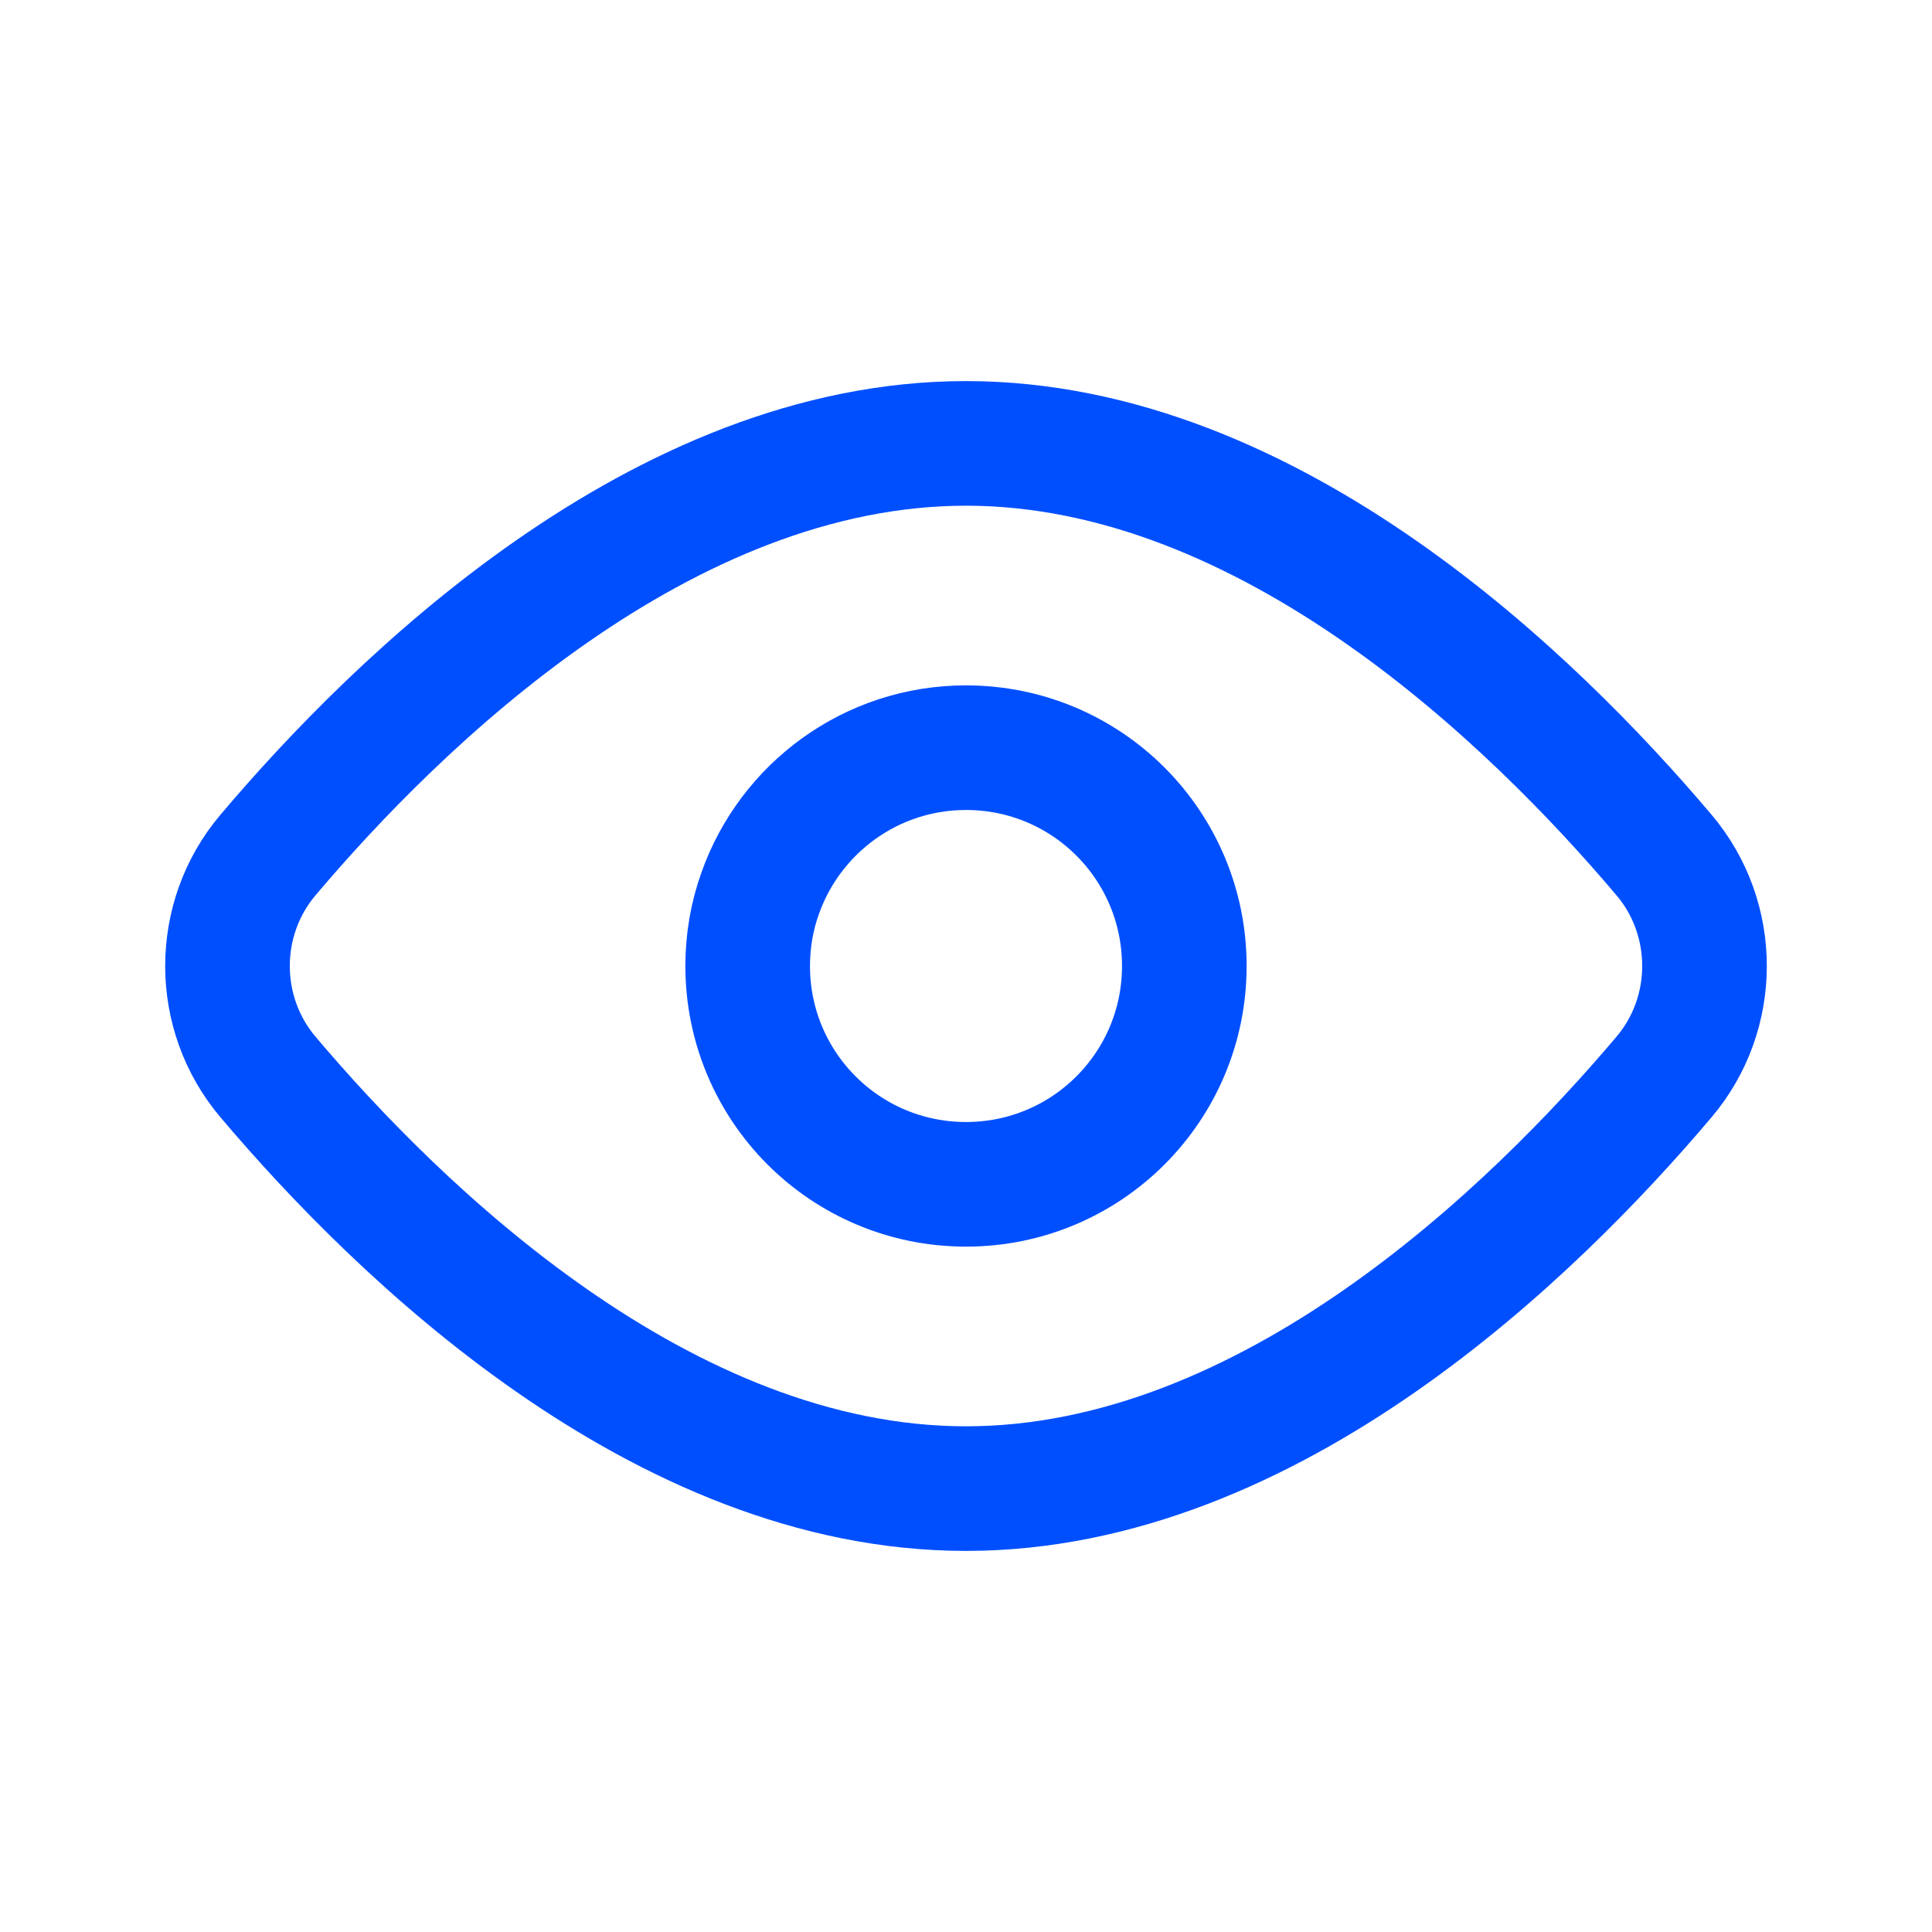
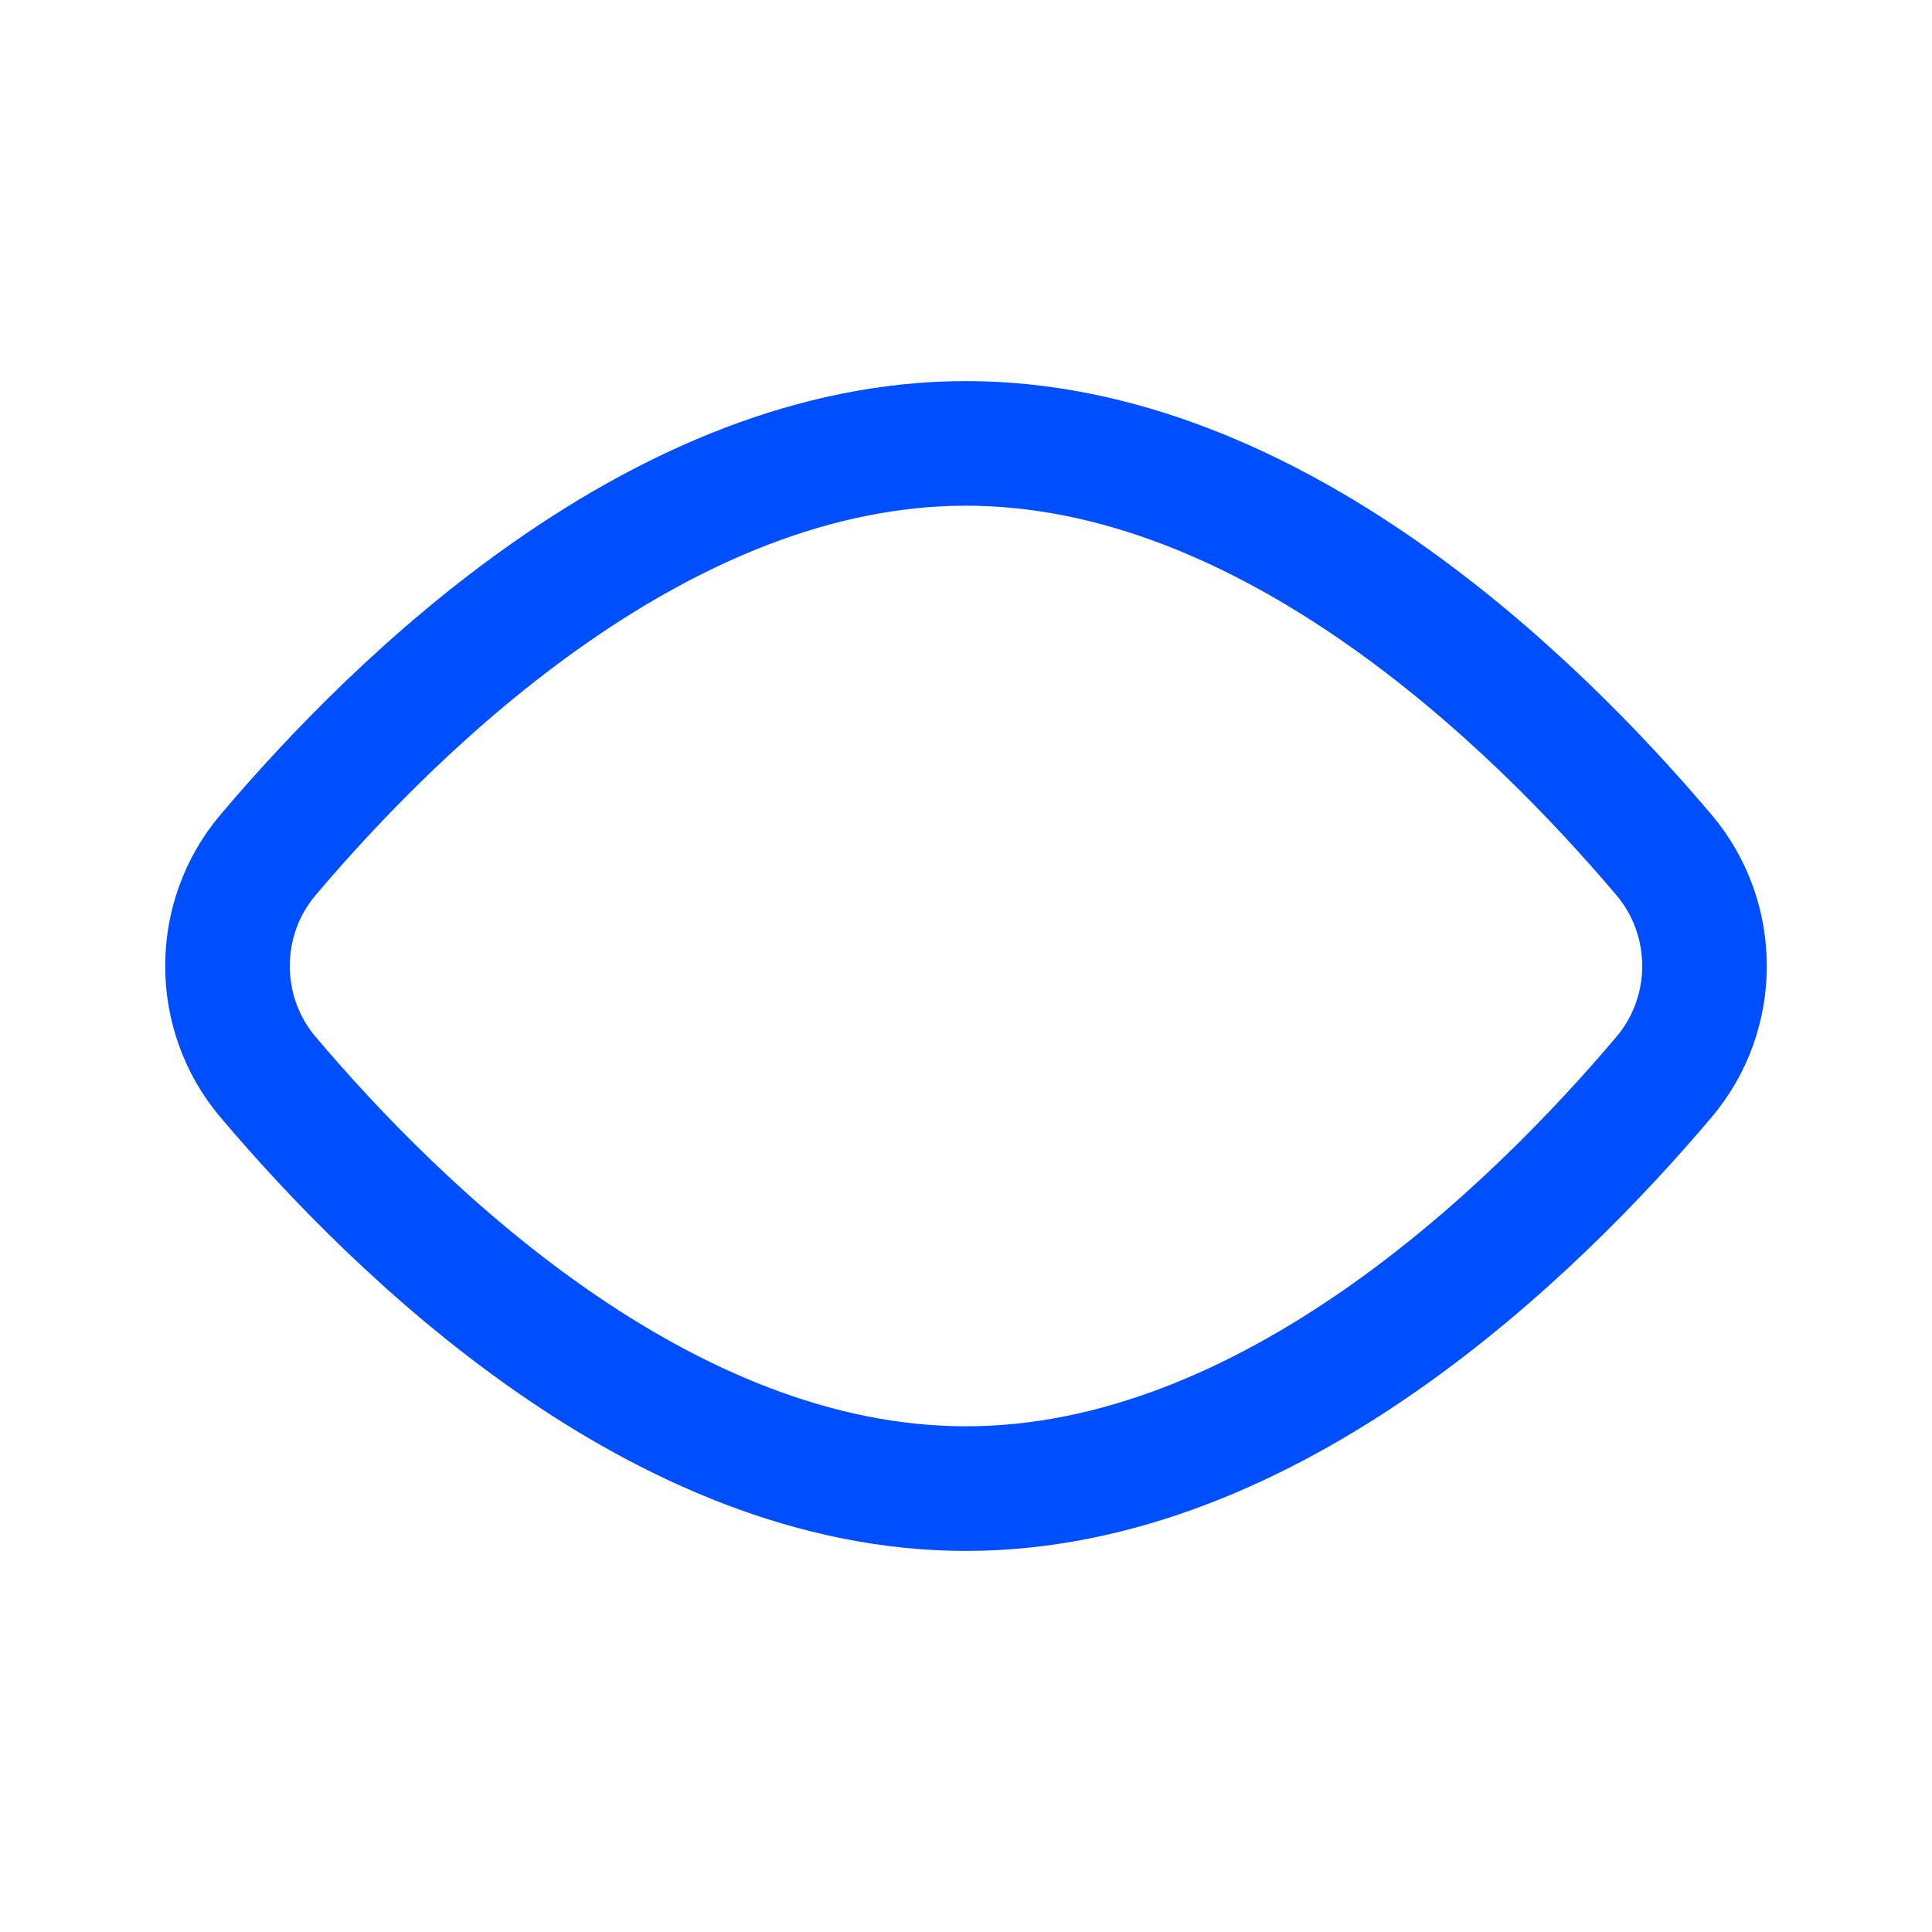
<svg xmlns="http://www.w3.org/2000/svg" id="Layer_6" data-name="Layer 6" viewBox="0 0 40 40">
  <defs>
    <style> .cls-1 { fill: none; stroke: #004fff; stroke-linecap: round; stroke-linejoin: round; stroke-width: 2.58px; } </style>
  </defs>
  <path class="cls-1" d="M34.45,17.7c1.12,1.32,1.12,3.28,0,4.6-2.69,3.18-8.15,8.52-14.45,8.52s-11.76-5.34-14.45-8.52c-1.12-1.32-1.12-3.28,0-4.6,2.69-3.18,8.15-8.52,14.45-8.52s11.76,5.34,14.45,8.52Z" />
-   <path class="cls-1" d="M15.74,18.49c.62-1.75,2.29-3.01,4.26-3.01,2.5,0,4.52,2.02,4.52,4.52s-2.02,4.52-4.52,4.52-4.52-2.02-4.52-4.52c0-.53.09-1.04.26-1.51" />
</svg>